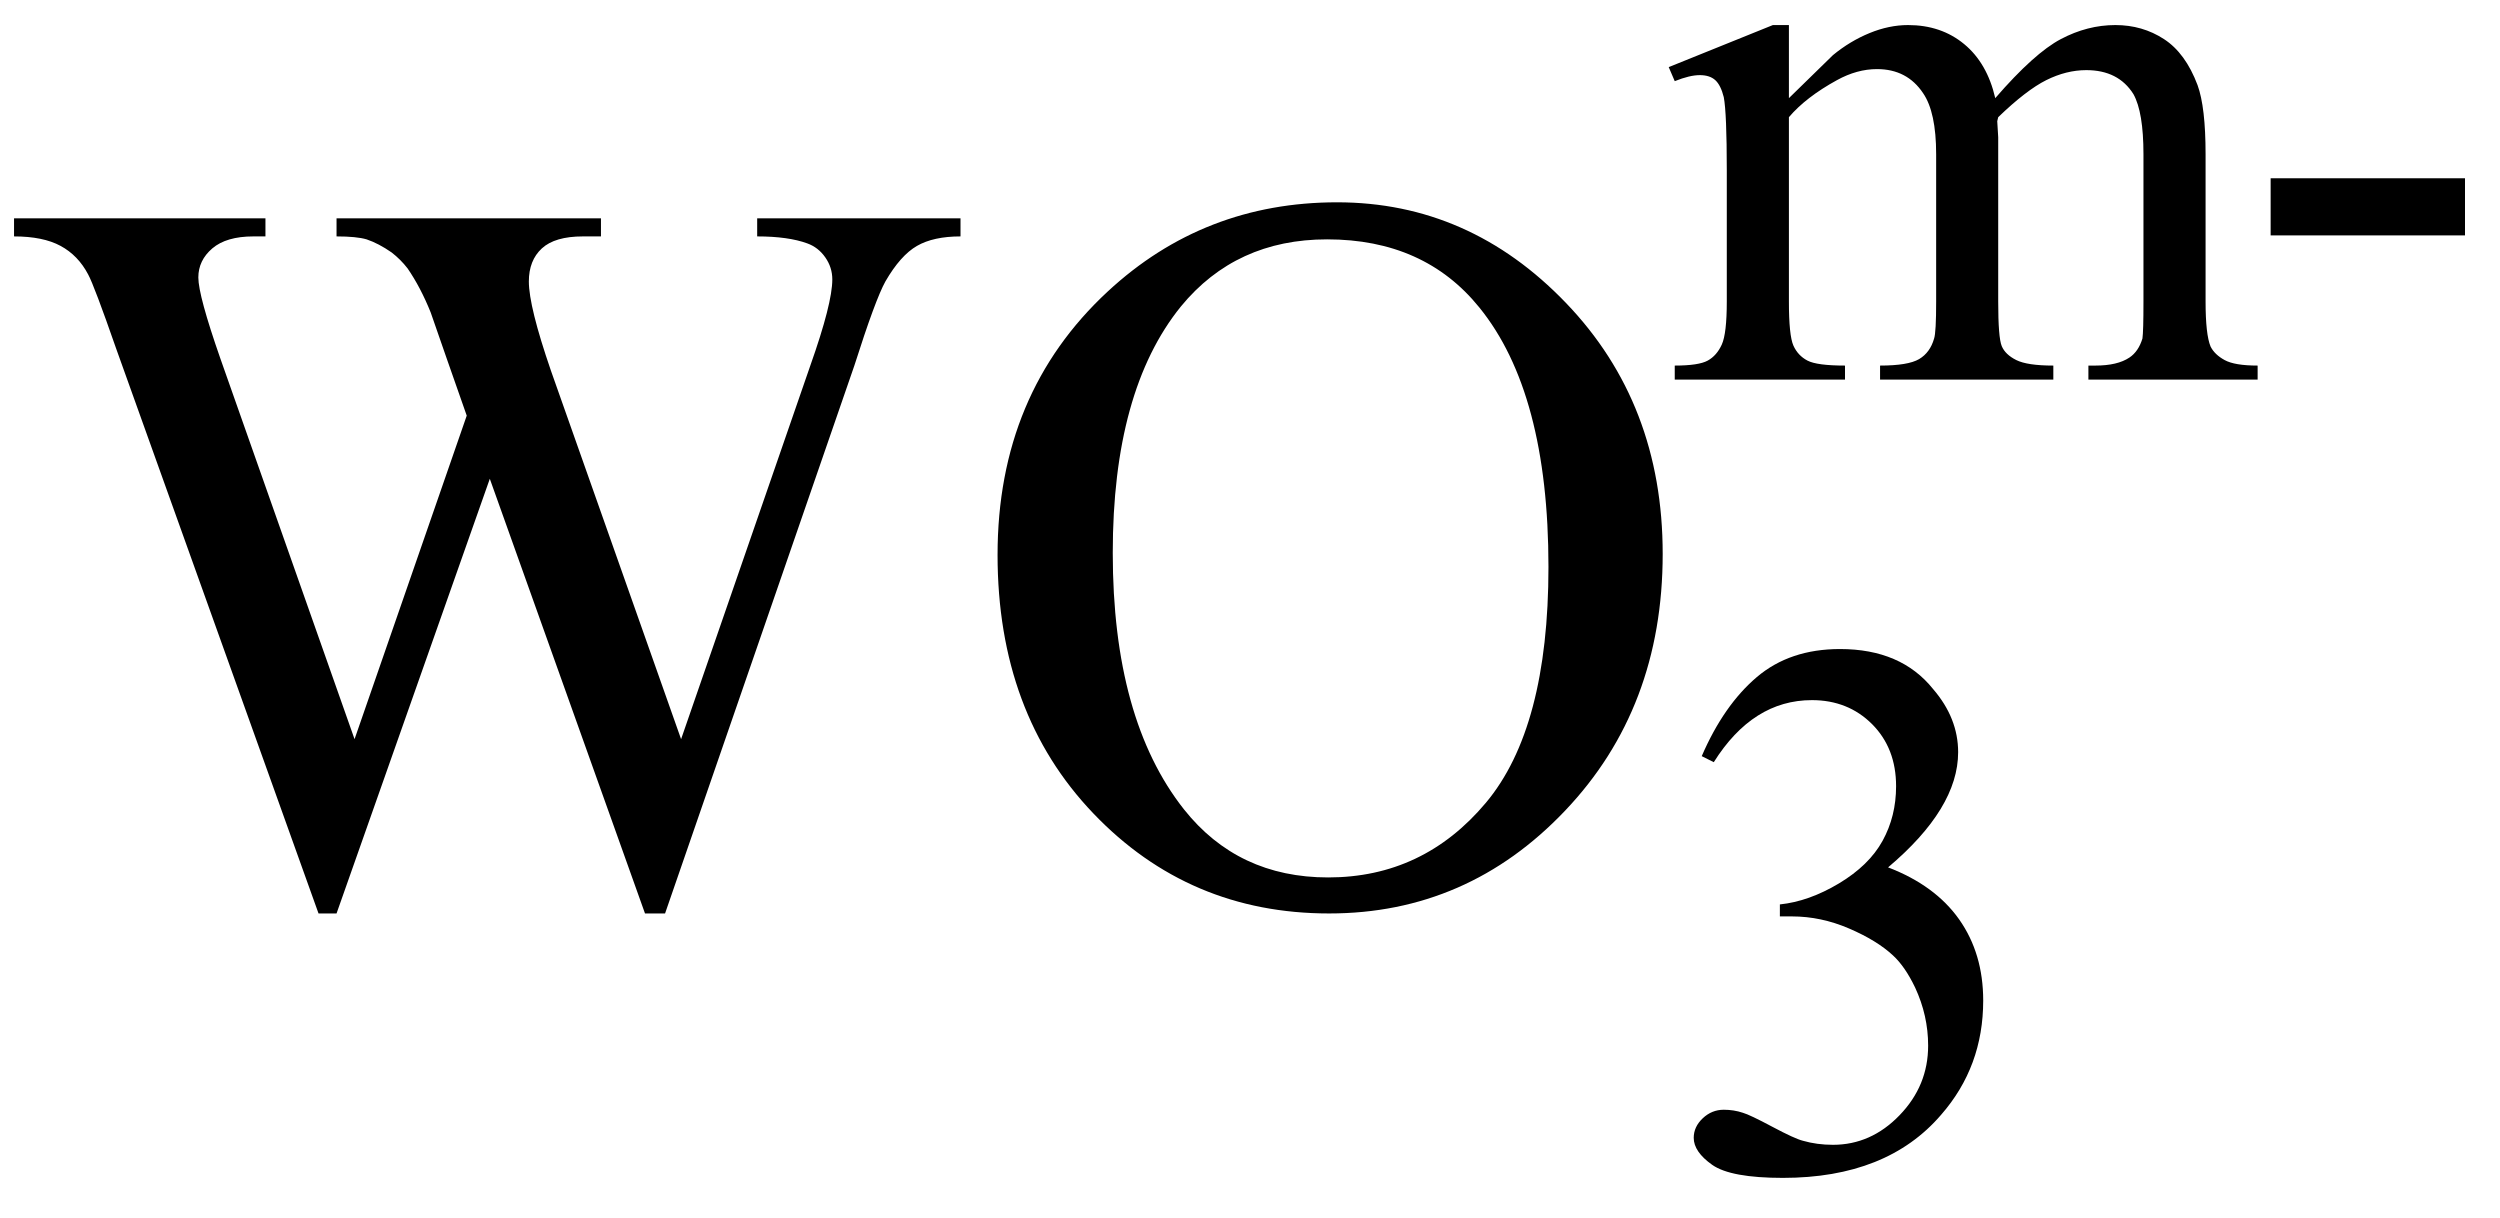
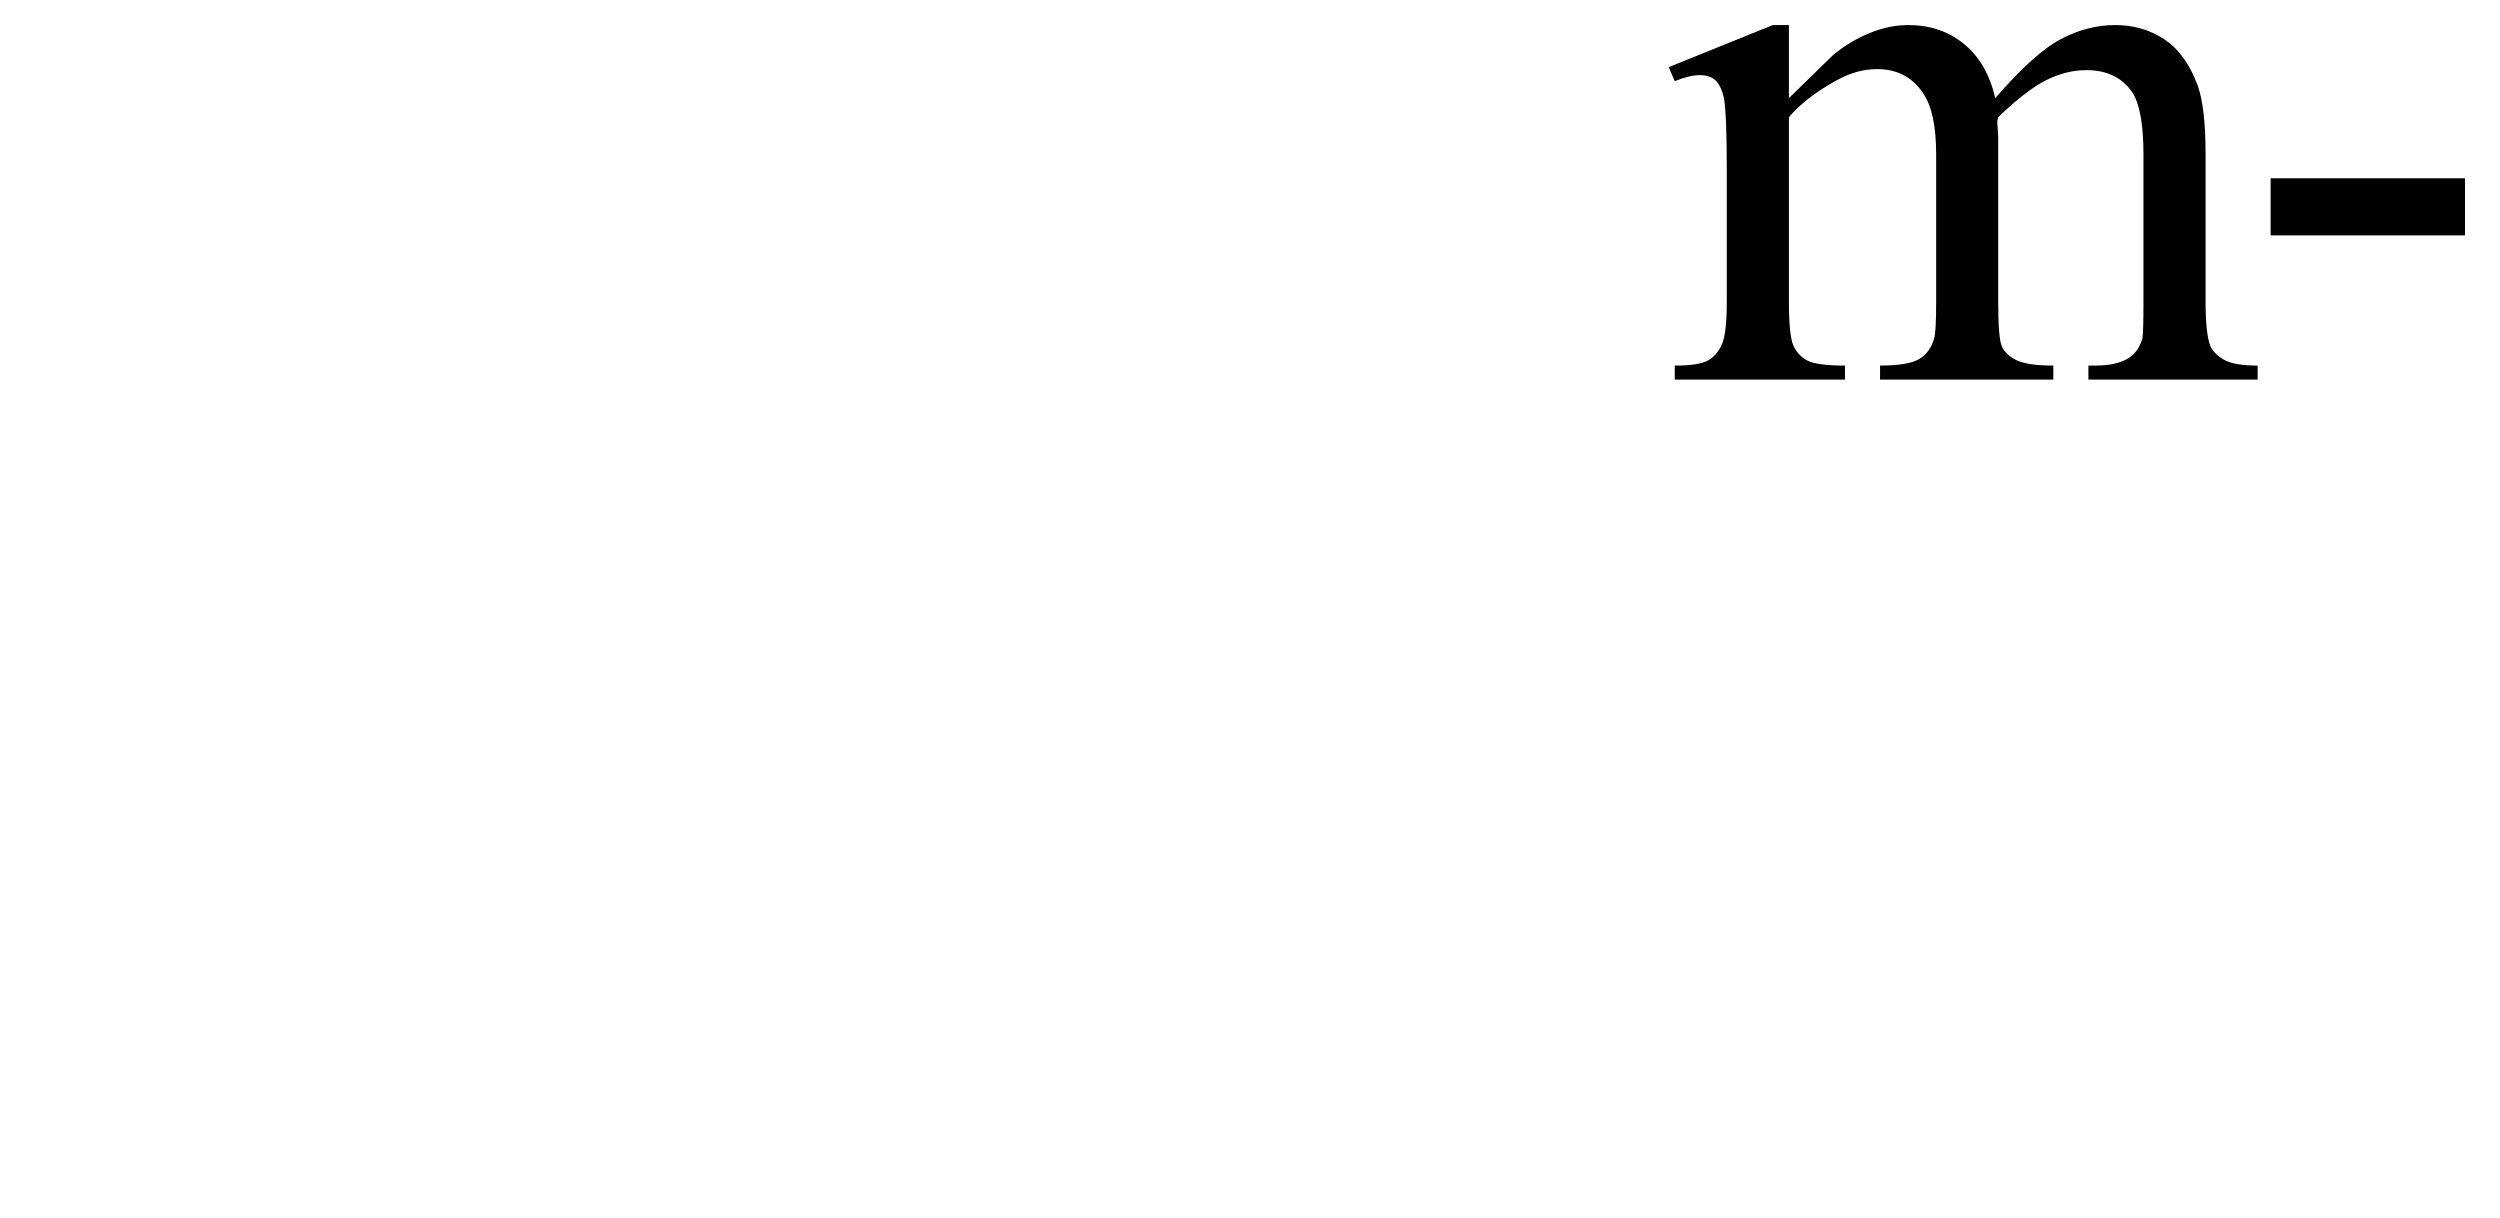
<svg xmlns="http://www.w3.org/2000/svg" stroke-dasharray="none" shape-rendering="auto" font-family="'Dialog'" width="39" text-rendering="auto" fill-opacity="1" contentScriptType="text/ecmascript" color-interpolation="auto" color-rendering="auto" preserveAspectRatio="xMidYMid meet" font-size="12" fill="black" stroke="black" image-rendering="auto" stroke-miterlimit="10" zoomAndPan="magnify" version="1.0" stroke-linecap="square" stroke-linejoin="miter" contentStyleType="text/css" font-style="normal" height="19" stroke-width="1" stroke-dashoffset="0" font-weight="normal" stroke-opacity="1">
  <defs id="genericDefs" />
  <g>
    <g text-rendering="optimizeLegibility" transform="translate(0,14)" color-rendering="optimizeQuality" color-interpolation="linearRGB" image-rendering="optimizeQuality">
-       <path d="M14.984 -10.594 L14.984 -10.312 Q14.562 -10.312 14.305 -10.164 Q14.047 -10.016 13.812 -9.609 Q13.656 -9.328 13.328 -8.297 L10.375 0.25 L10.062 0.25 L7.641 -6.531 L5.25 0.25 L4.969 0.25 L1.812 -8.562 Q1.469 -9.547 1.375 -9.719 Q1.219 -10.016 0.945 -10.164 Q0.672 -10.312 0.219 -10.312 L0.219 -10.594 L4.141 -10.594 L4.141 -10.312 L3.953 -10.312 Q3.531 -10.312 3.312 -10.125 Q3.094 -9.938 3.094 -9.672 Q3.094 -9.391 3.438 -8.406 L5.531 -2.469 L7.281 -7.516 L6.969 -8.406 L6.719 -9.125 Q6.562 -9.516 6.359 -9.812 Q6.25 -9.953 6.109 -10.062 Q5.906 -10.203 5.719 -10.266 Q5.562 -10.312 5.25 -10.312 L5.25 -10.594 L9.375 -10.594 L9.375 -10.312 L9.094 -10.312 Q8.656 -10.312 8.453 -10.125 Q8.25 -9.938 8.25 -9.609 Q8.25 -9.219 8.594 -8.219 L10.625 -2.469 L12.641 -8.297 Q12.984 -9.266 12.984 -9.641 Q12.984 -9.828 12.875 -9.984 Q12.766 -10.141 12.594 -10.203 Q12.297 -10.312 11.812 -10.312 L11.812 -10.594 L14.984 -10.594 ZM20.859 -10.844 Q22.922 -10.844 24.43 -9.273 Q25.938 -7.703 25.938 -5.359 Q25.938 -2.953 24.414 -1.352 Q22.891 0.25 20.734 0.25 Q18.547 0.25 17.055 -1.312 Q15.562 -2.875 15.562 -5.344 Q15.562 -7.859 17.281 -9.453 Q18.781 -10.844 20.859 -10.844 ZM20.703 -10.266 Q19.281 -10.266 18.422 -9.219 Q17.359 -7.906 17.359 -5.375 Q17.359 -2.781 18.469 -1.375 Q19.312 -0.312 20.719 -0.312 Q22.203 -0.312 23.18 -1.477 Q24.156 -2.641 24.156 -5.156 Q24.156 -7.875 23.078 -9.203 Q22.219 -10.266 20.703 -10.266 Z" stroke="none" />
-     </g>
+       </g>
    <g text-rendering="optimizeLegibility" transform="translate(25.938,18.234)" color-rendering="optimizeQuality" color-interpolation="linearRGB" image-rendering="optimizeQuality">
-       <path d="M0.609 -6.438 Q0.953 -7.234 1.469 -7.672 Q1.984 -8.109 2.766 -8.109 Q3.719 -8.109 4.219 -7.484 Q4.609 -7.031 4.609 -6.5 Q4.609 -5.625 3.516 -4.703 Q4.25 -4.422 4.625 -3.891 Q5 -3.359 5 -2.625 Q5 -1.594 4.344 -0.844 Q3.5 0.141 1.875 0.141 Q1.062 0.141 0.773 -0.062 Q0.484 -0.266 0.484 -0.484 Q0.484 -0.656 0.625 -0.789 Q0.766 -0.922 0.953 -0.922 Q1.109 -0.922 1.25 -0.875 Q1.359 -0.844 1.711 -0.656 Q2.062 -0.469 2.188 -0.438 Q2.406 -0.375 2.656 -0.375 Q3.25 -0.375 3.695 -0.836 Q4.141 -1.297 4.141 -1.922 Q4.141 -2.391 3.938 -2.828 Q3.781 -3.156 3.594 -3.328 Q3.344 -3.562 2.906 -3.75 Q2.469 -3.938 2.016 -3.938 L1.828 -3.938 L1.828 -4.125 Q2.281 -4.172 2.75 -4.453 Q3.219 -4.734 3.43 -5.117 Q3.641 -5.5 3.641 -5.969 Q3.641 -6.562 3.266 -6.938 Q2.891 -7.312 2.328 -7.312 Q1.406 -7.312 0.797 -6.344 L0.609 -6.438 Z" stroke="none" />
-     </g>
+       </g>
    <g text-rendering="optimizeLegibility" transform="translate(25.938,5.922)" color-rendering="optimizeQuality" color-interpolation="linearRGB" image-rendering="optimizeQuality">
      <path d="M1.969 -4.391 Q2.562 -4.969 2.656 -5.062 Q2.922 -5.281 3.227 -5.406 Q3.531 -5.531 3.828 -5.531 Q4.344 -5.531 4.703 -5.234 Q5.062 -4.938 5.188 -4.391 Q5.797 -5.094 6.211 -5.312 Q6.625 -5.531 7.062 -5.531 Q7.484 -5.531 7.82 -5.312 Q8.156 -5.094 8.344 -4.594 Q8.469 -4.25 8.469 -3.516 L8.469 -1.219 Q8.469 -0.703 8.547 -0.516 Q8.609 -0.391 8.766 -0.305 Q8.922 -0.219 9.281 -0.219 L9.281 0 L6.641 0 L6.641 -0.219 L6.75 -0.219 Q7.094 -0.219 7.281 -0.344 Q7.422 -0.438 7.484 -0.641 Q7.5 -0.75 7.5 -1.219 L7.5 -3.516 Q7.5 -4.172 7.344 -4.453 Q7.109 -4.828 6.609 -4.828 Q6.297 -4.828 5.984 -4.672 Q5.672 -4.516 5.234 -4.094 L5.219 -4.031 L5.234 -3.781 L5.234 -1.219 Q5.234 -0.656 5.289 -0.523 Q5.344 -0.391 5.516 -0.305 Q5.688 -0.219 6.094 -0.219 L6.094 0 L3.391 0 L3.391 -0.219 Q3.828 -0.219 4 -0.32 Q4.172 -0.422 4.234 -0.641 Q4.266 -0.734 4.266 -1.219 L4.266 -3.516 Q4.266 -4.172 4.062 -4.469 Q3.812 -4.844 3.344 -4.844 Q3.031 -4.844 2.719 -4.672 Q2.234 -4.406 1.969 -4.094 L1.969 -1.219 Q1.969 -0.688 2.039 -0.531 Q2.109 -0.375 2.258 -0.297 Q2.406 -0.219 2.844 -0.219 L2.844 0 L0.188 0 L0.188 -0.219 Q0.562 -0.219 0.703 -0.297 Q0.844 -0.375 0.922 -0.547 Q1 -0.719 1 -1.219 L1 -3.266 Q1 -4.156 0.953 -4.406 Q0.906 -4.594 0.82 -4.672 Q0.734 -4.75 0.578 -4.75 Q0.422 -4.75 0.188 -4.656 L0.094 -4.875 L1.719 -5.531 L1.969 -5.531 L1.969 -4.391 ZM9.484 -3.141 L12.516 -3.141 L12.516 -2.25 L9.484 -2.25 L9.484 -3.141 Z" stroke="none" />
    </g>
  </g>
</svg>